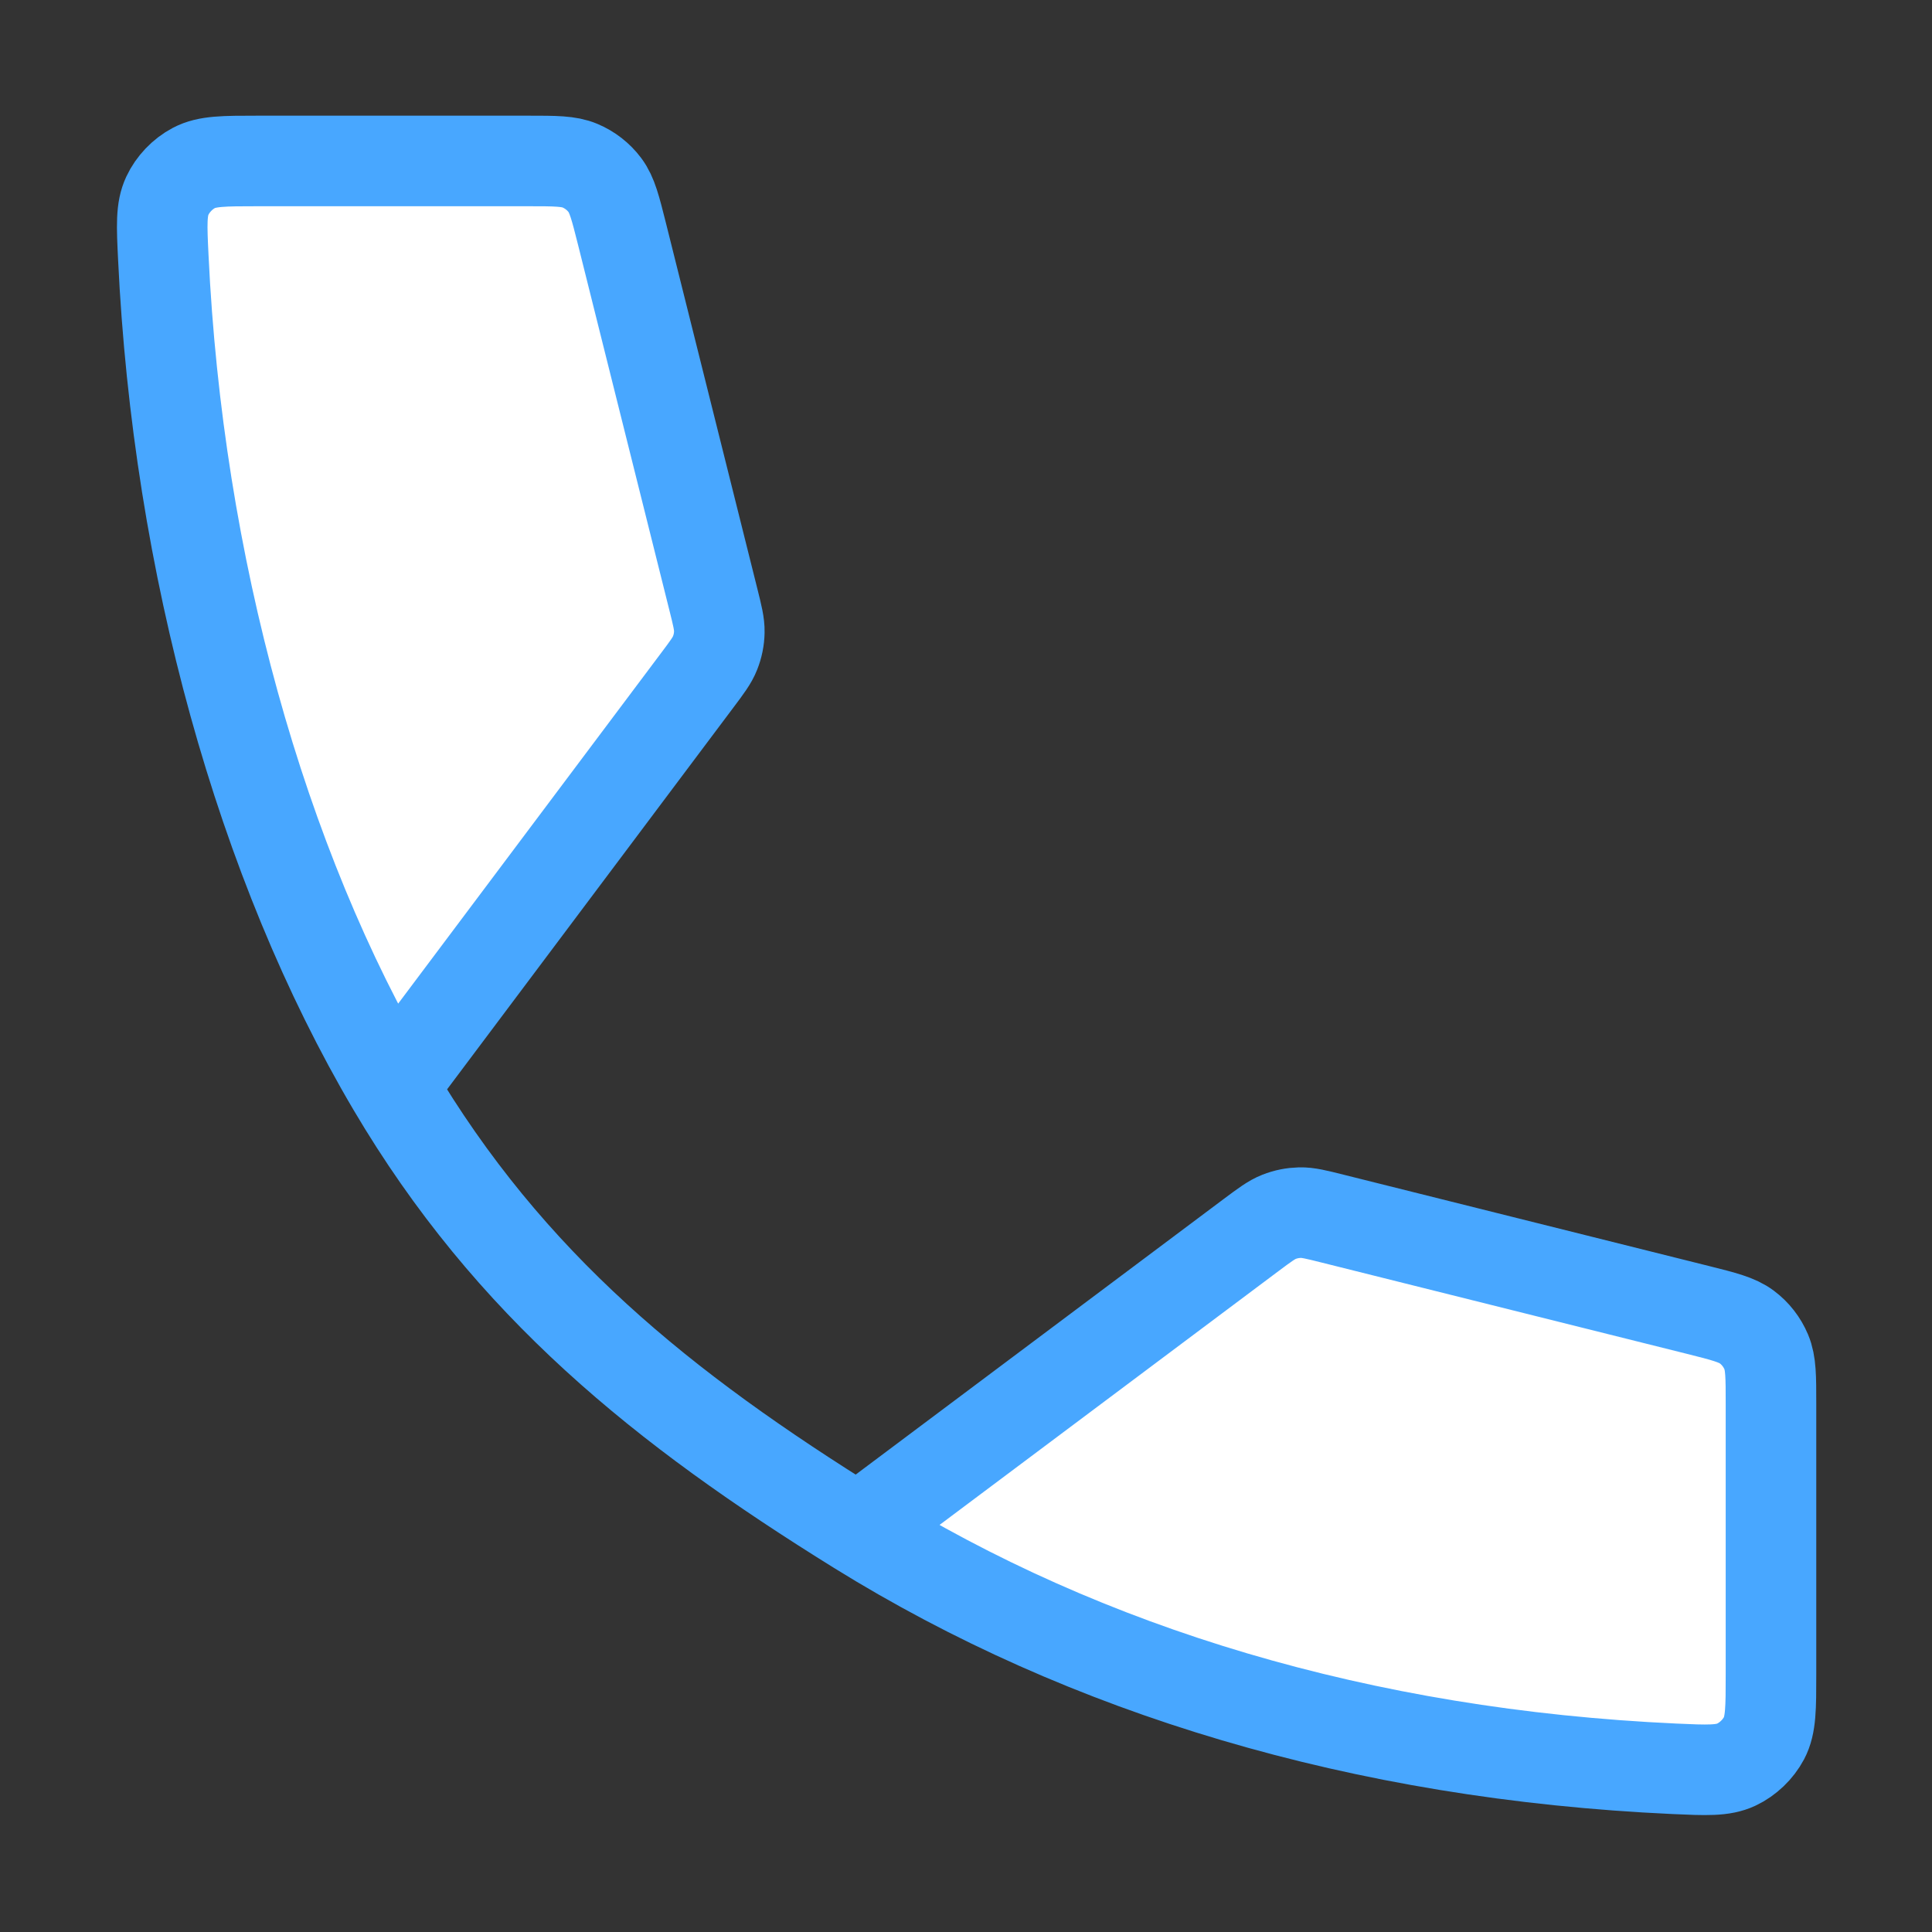
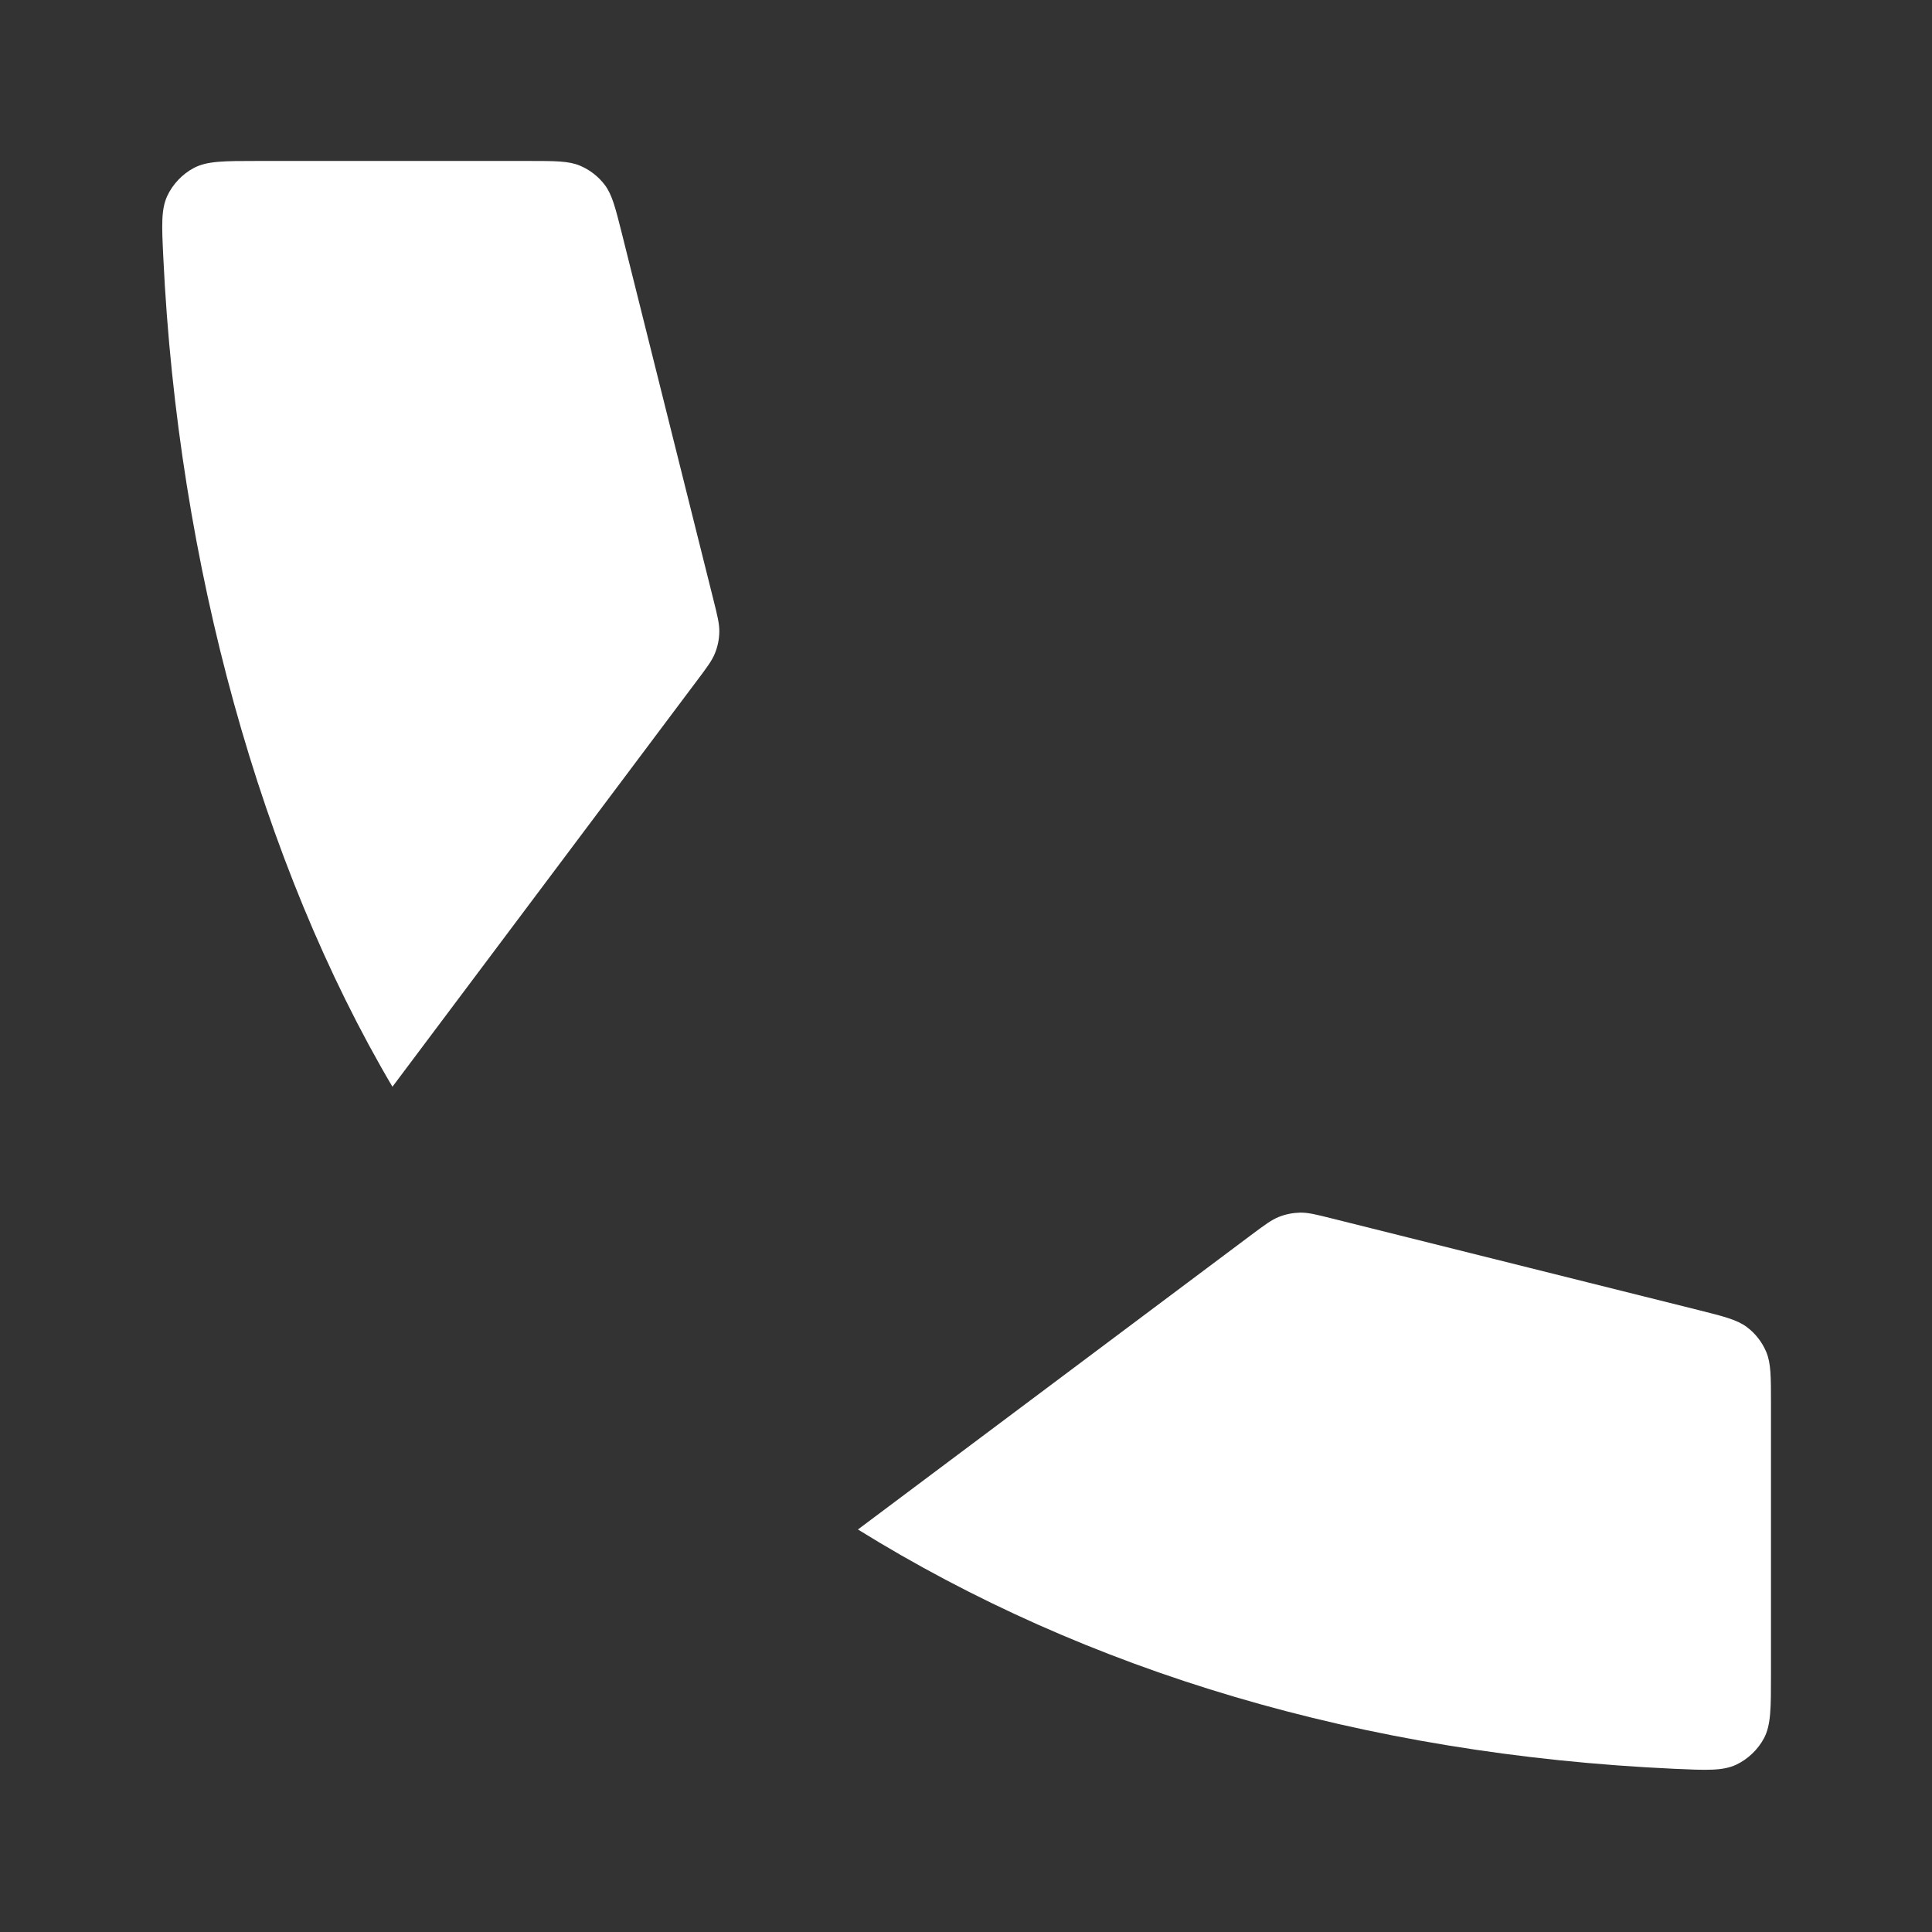
<svg xmlns="http://www.w3.org/2000/svg" width="32" height="32" viewBox="0 0 32 32" fill="none">
  <rect x="0" y="0" width="32" height="32" fill="#333333" stroke="none" />
  <path d="M22.071 20.184L28.121 21.696C28.555 21.805 28.771 21.859 28.933 21.98C29.075 22.086 29.186 22.229 29.255 22.393C29.333 22.579 29.333 22.802 29.333 23.249V27.733C29.333 28.291 29.333 28.57 29.218 28.789C29.119 28.976 28.95 29.138 28.759 29.228C28.535 29.333 28.268 29.321 27.734 29.297C22.557 29.06 17.985 27.675 14.21 25.333C10.978 23.327 8.44 21.287 6.5 18C4.323 14.311 2.946 9.346 2.705 4.265C2.679 3.733 2.667 3.466 2.772 3.242C2.861 3.051 3.024 2.88 3.211 2.782C3.43 2.666 3.709 2.666 4.266 2.666H8.751C9.197 2.666 9.421 2.666 9.606 2.744C9.77 2.813 9.913 2.924 10.02 3.067C10.14 3.228 10.194 3.445 10.303 3.878L10.303 3.878L11.815 9.927C11.883 10.199 11.917 10.334 11.914 10.468C11.912 10.587 11.888 10.704 11.844 10.815C11.795 10.94 11.711 11.051 11.543 11.275L6.5 18C8.44 21.287 10.978 23.327 14.21 25.333L20.724 20.455L20.724 20.455C20.948 20.288 21.06 20.204 21.184 20.155C21.295 20.111 21.412 20.088 21.531 20.085C21.665 20.082 21.8 20.116 22.071 20.184L22.071 20.184Z" fill="white" />
-   <path d="M6.5 18C4.323 14.311 2.946 9.346 2.705 4.265C2.679 3.733 2.667 3.466 2.772 3.242C2.861 3.051 3.024 2.88 3.211 2.782C3.43 2.666 3.709 2.666 4.266 2.666H8.751C9.197 2.666 9.421 2.666 9.606 2.744C9.77 2.813 9.913 2.924 10.02 3.067C10.14 3.228 10.194 3.445 10.303 3.878L11.815 9.927C11.883 10.199 11.917 10.334 11.914 10.468C11.912 10.587 11.888 10.704 11.844 10.815C11.795 10.94 11.711 11.051 11.543 11.275L6.5 18ZM6.5 18C8.44 21.287 10.978 23.327 14.21 25.333M14.21 25.333C17.985 27.675 22.557 29.06 27.734 29.297C28.268 29.321 28.535 29.333 28.759 29.228C28.95 29.138 29.119 28.976 29.218 28.789C29.333 28.57 29.333 28.291 29.333 27.733C29.333 26.302 29.333 24.637 29.333 23.249C29.333 22.802 29.333 22.579 29.255 22.393C29.186 22.229 29.075 22.086 28.933 21.98C28.771 21.859 28.555 21.805 28.121 21.696L22.071 20.184C21.8 20.116 21.665 20.082 21.531 20.085C21.412 20.088 21.295 20.111 21.184 20.155C21.06 20.204 20.948 20.288 20.724 20.455L14.21 25.333Z" stroke="#48a7ff" stroke-width="1.5" stroke-linecap="round" stroke-linejoin="round" />
</svg>